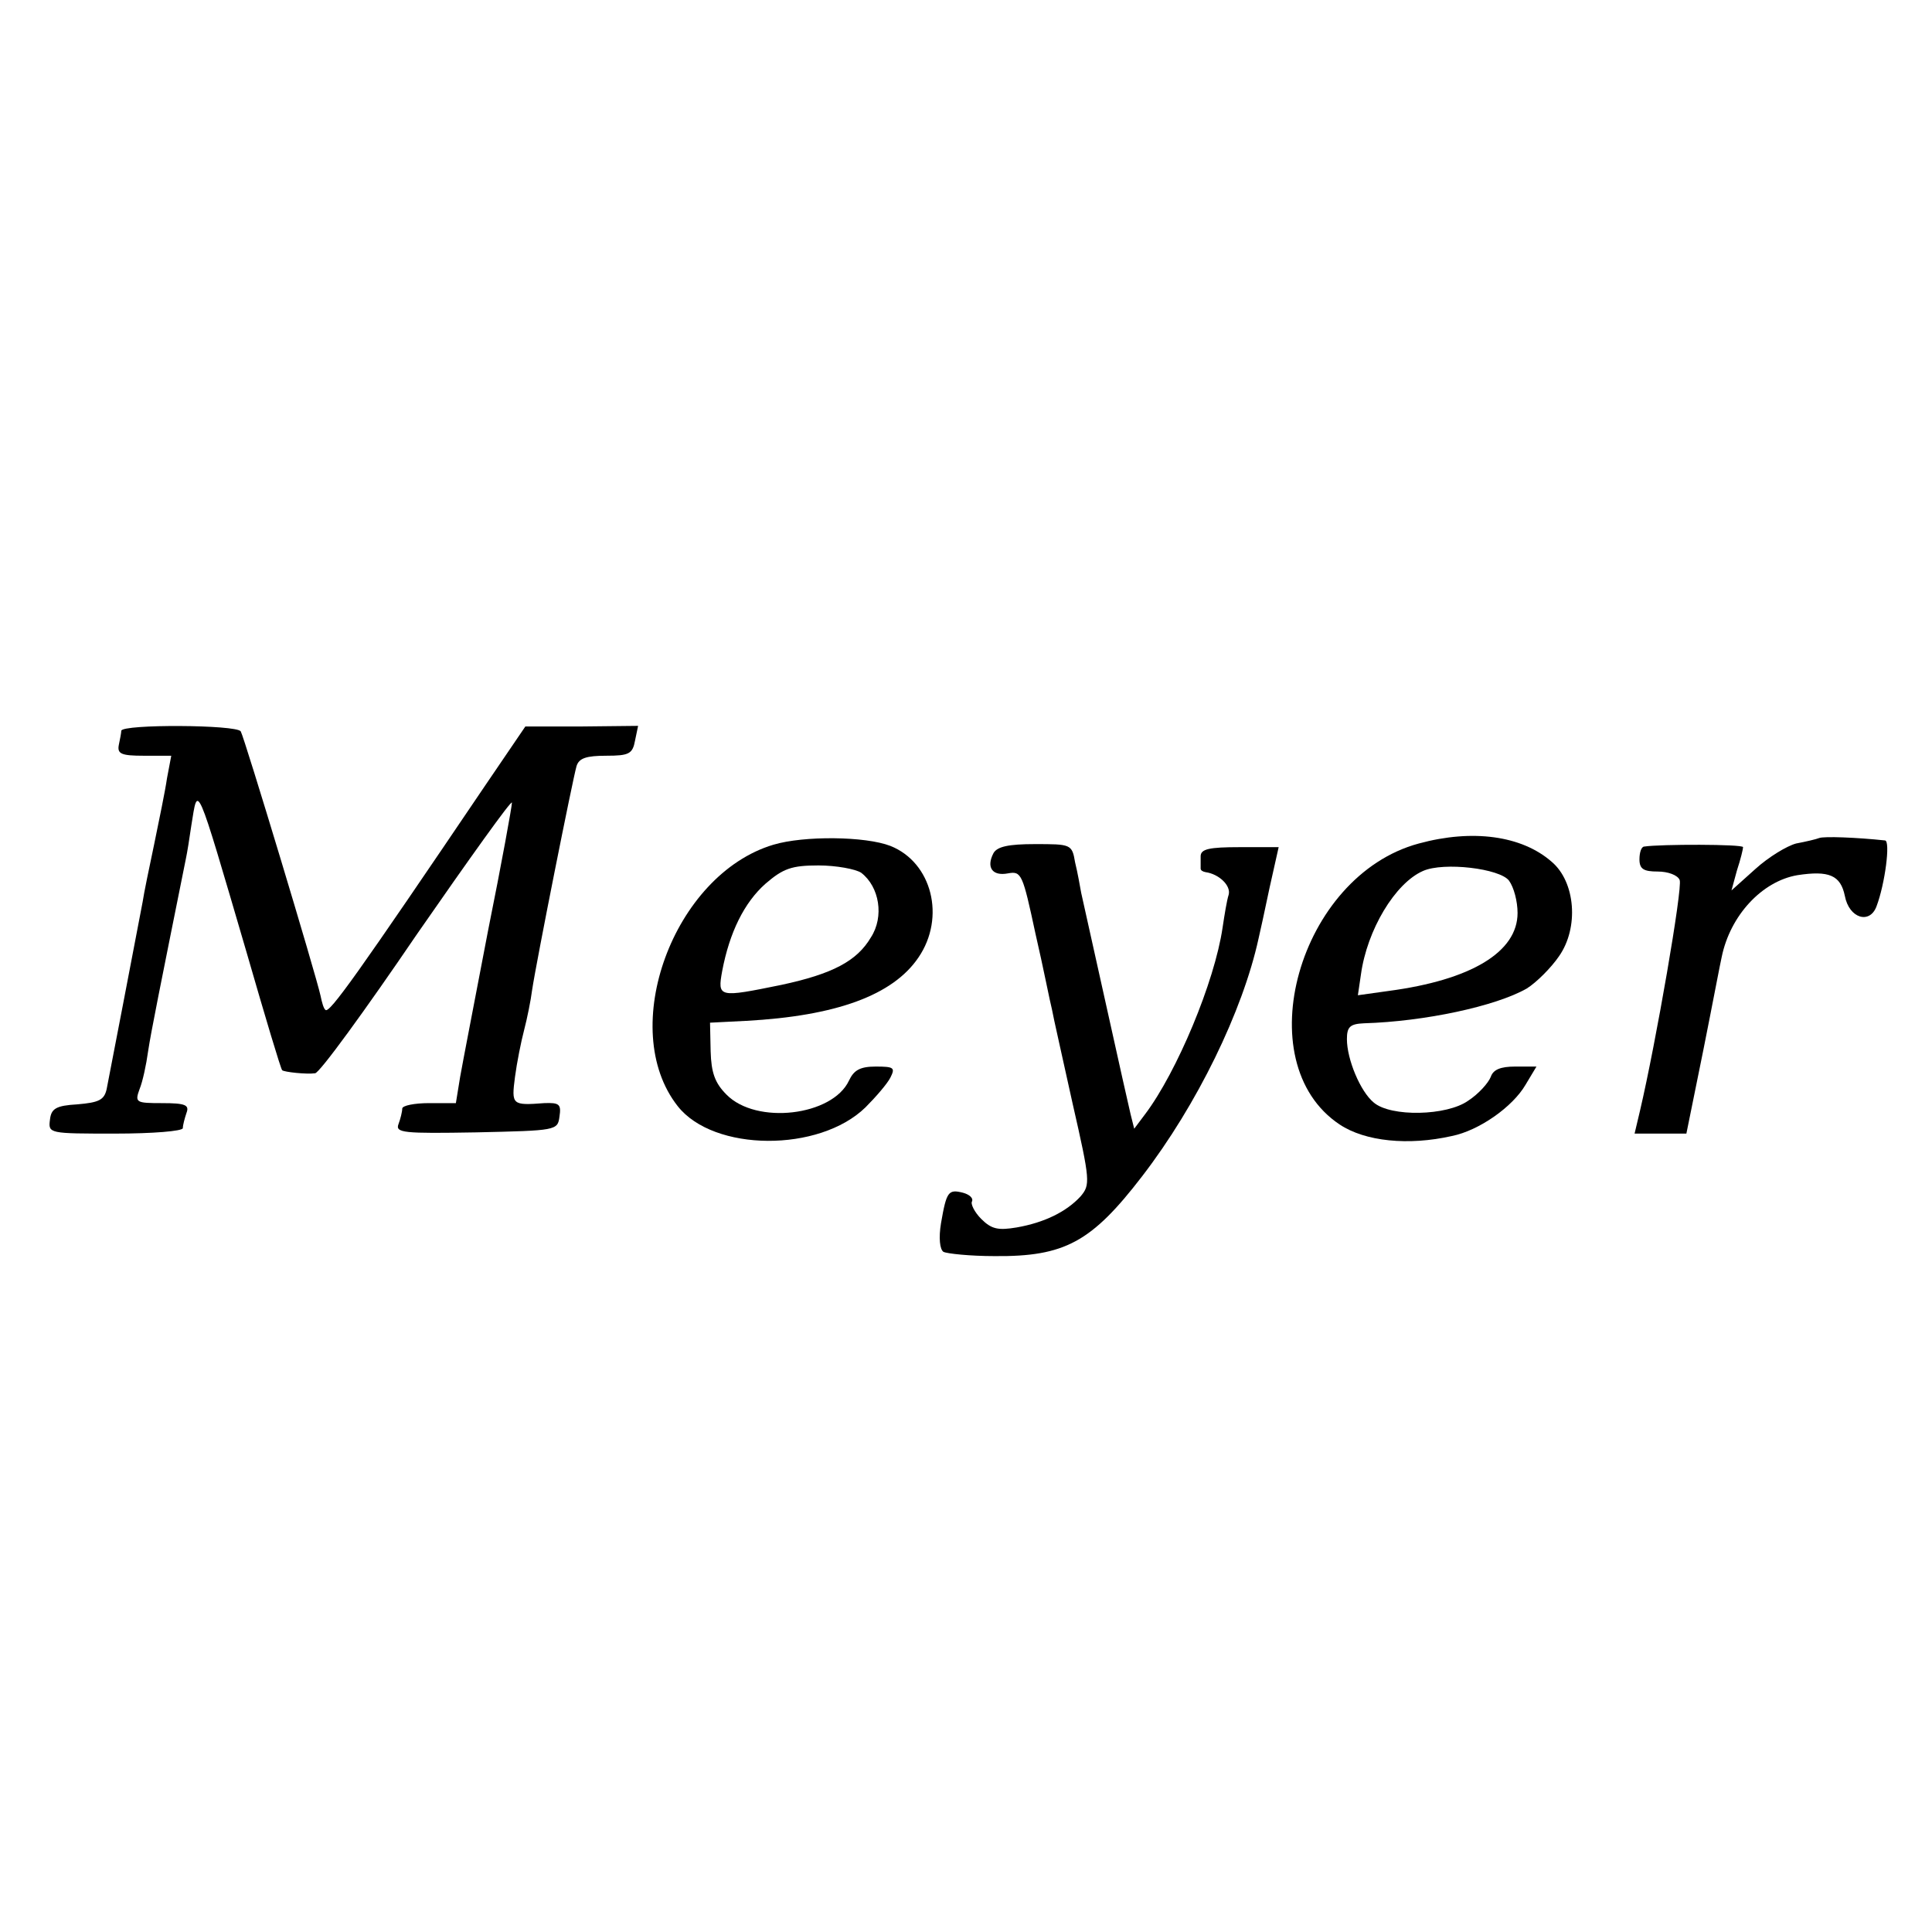
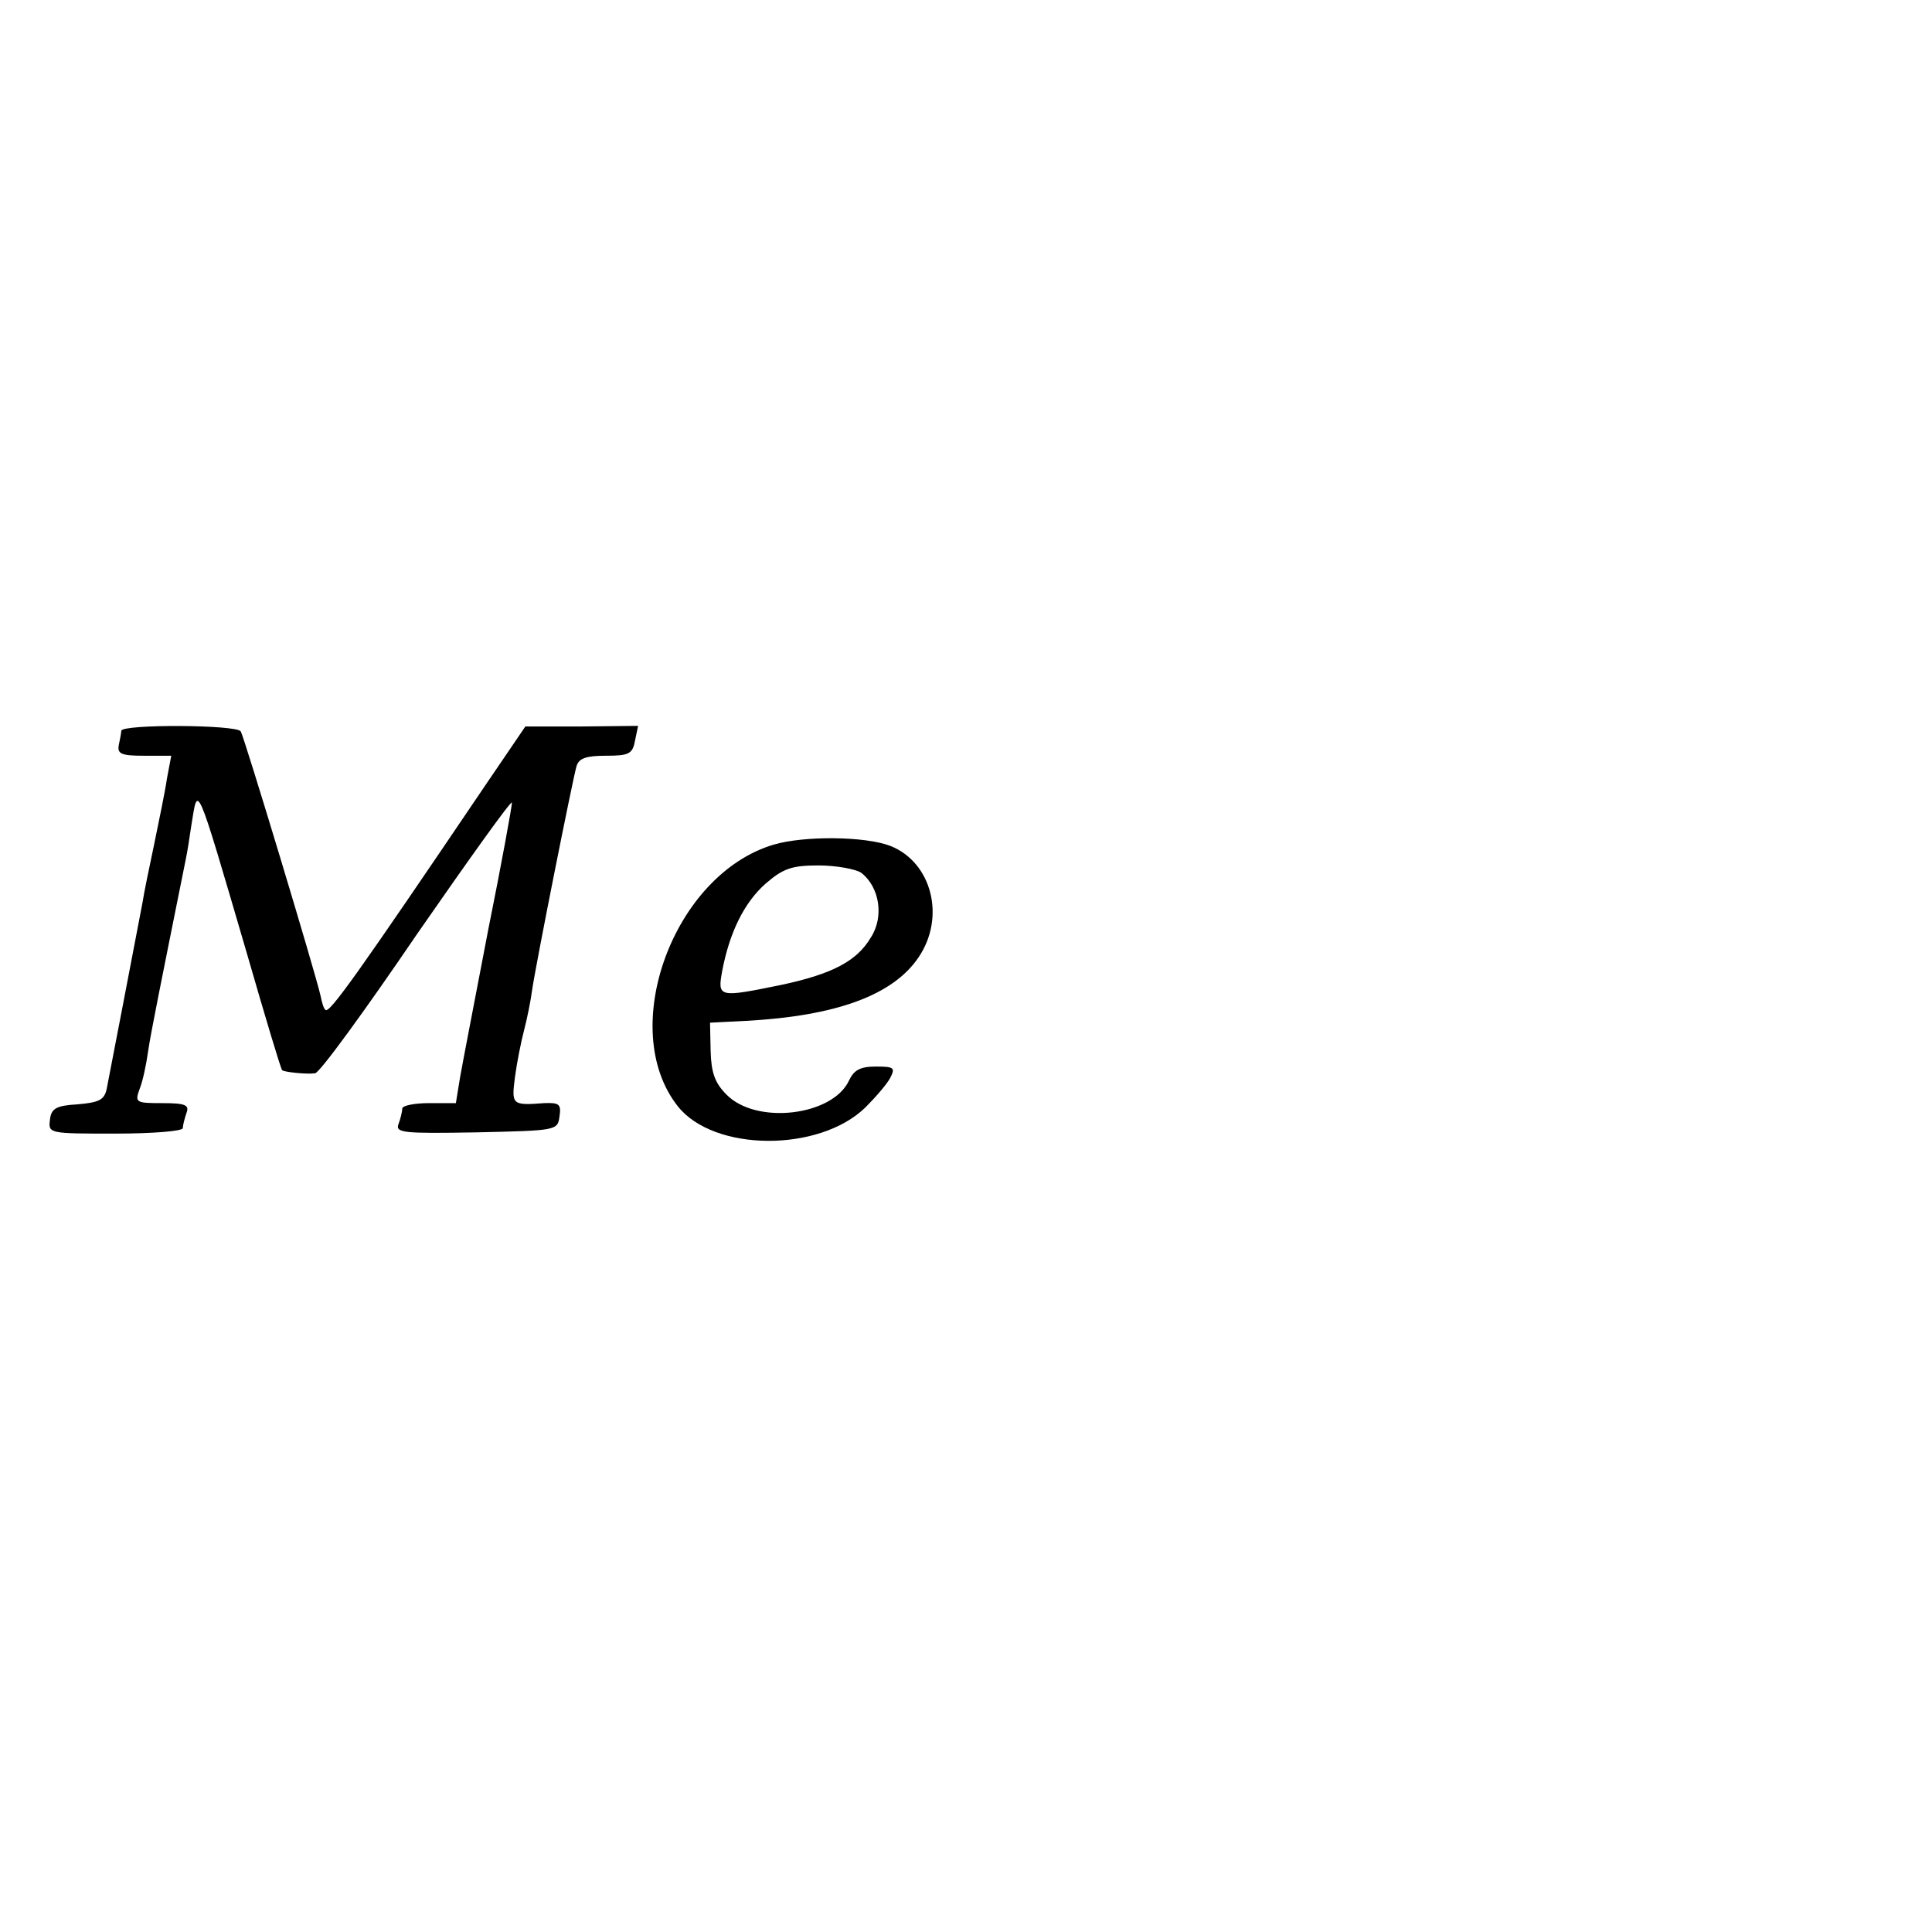
<svg xmlns="http://www.w3.org/2000/svg" version="1.0" width="317pt" height="317pt" viewBox="0 0 317 317" preserveAspectRatio="xMidYMid meet">
  <g transform="translate(0,317) scale(0.1,-0.1)" fill="#000000" stroke="none">
    <path d="M199 1971 c0 -3 -2 -14 -4 -23 -3 -15 4 -18 41 -18 l45 0 -7 -37 c-3 -21 -13 -69 -21 -108 -8 -38 -17 -81 -19 -95 -11 -58 -55 -287 -59 -307 -4 -18 -13 -22 -48 -25 -35 -2 -43 -7 -45 -25 -3 -23 -2 -23 107 -23 61 0 111 4 111 9 0 5 3 16 6 25 5 13 -2 16 -40 16 -43 0 -45 1 -37 23 5 12 11 40 14 62 5 33 19 102 62 316 2 9 6 34 9 55 11 67 6 80 91 -210 30 -104 56 -191 58 -192 3 -3 40 -7 54 -5 7 0 82 103 167 228 86 124 156 222 156 216 0 -6 -17 -100 -39 -209 -21 -110 -42 -218 -46 -241 l-7 -43 -44 0 c-24 0 -44 -4 -44 -9 0 -5 -3 -17 -6 -25 -6 -15 8 -16 127 -14 132 3 134 3 137 26 3 20 0 23 -25 22 -53 -4 -54 -3 -48 43 3 23 10 58 15 77 5 19 11 49 13 65 7 47 67 348 73 368 4 13 16 17 49 17 37 0 43 3 47 25 l5 24 -93 -1 -92 0 -66 -97 c-209 -309 -256 -375 -262 -368 -3 2 -6 13 -8 23 -7 33 -125 424 -131 434 -7 11 -194 12 -196 1z" />
    <path d="M1269 1784 c-164 -49 -257 -302 -157 -429 59 -75 232 -76 308 -2 17 17 36 39 41 49 8 16 6 18 -24 18 -26 0 -36 -6 -44 -23 -27 -58 -152 -73 -201 -23 -19 19 -25 36 -26 71 l-1 47 59 3 c148 8 241 42 283 104 45 66 22 156 -46 183 -41 16 -142 17 -192 2z m144 -46 c30 -23 38 -72 16 -106 -23 -39 -63 -60 -147 -78 -103 -21 -105 -21 -97 23 12 63 36 112 71 143 29 25 43 30 87 30 29 0 61 -6 70 -12z" />
-     <path d="M2328 1786 c-197 -53 -283 -359 -130 -461 42 -28 113 -35 184 -19 45 9 100 48 121 84 l18 30 -35 0 c-24 0 -36 -5 -40 -17 -4 -10 -20 -28 -37 -39 -35 -25 -127 -27 -155 -3 -22 18 -44 71 -44 104 0 20 5 25 28 26 100 3 216 28 267 57 16 10 40 34 53 53 33 47 27 122 -12 155 -49 43 -130 54 -218 30z m148 -61 c8 -11 14 -34 14 -53 0 -64 -76 -110 -212 -128 l-50 -7 5 34 c10 73 56 150 102 170 34 15 126 4 141 -16z" />
-     <path d="M2985 1795 c-5 -2 -22 -6 -38 -9 -15 -4 -45 -22 -67 -42 l-39 -35 9 33 c6 18 10 35 10 38 0 5 -136 5 -162 1 -5 0 -8 -10 -8 -21 0 -16 7 -20 30 -20 17 0 33 -6 36 -14 5 -13 -39 -267 -65 -378 l-9 -38 43 0 42 0 28 138 c15 75 28 144 30 152 14 68 66 124 124 134 52 8 71 0 78 -34 7 -37 41 -47 52 -17 14 37 23 107 14 108 -47 5 -100 7 -108 4z" />
-     <path d="M1630 1770 c-12 -23 -2 -38 24 -33 22 4 24 -1 45 -99 13 -56 24 -113 27 -124 2 -12 18 -82 34 -155 29 -127 29 -133 13 -152 -23 -25 -59 -43 -105 -51 -30 -5 -41 -3 -58 14 -11 11 -18 25 -15 29 2 5 -4 11 -15 14 -24 6 -27 2 -36 -50 -4 -24 -2 -43 4 -47 6 -3 44 -7 84 -7 115 -1 159 23 242 131 90 117 165 271 191 390 2 8 10 45 18 83 l15 67 -64 0 c-50 0 -64 -3 -64 -15 0 -8 0 -17 0 -20 0 -3 3 -5 8 -6 22 -3 42 -22 38 -37 -3 -9 -7 -34 -10 -54 -13 -89 -75 -237 -127 -306 l-18 -24 -6 24 c-5 20 -69 310 -81 363 -2 11 -6 34 -10 50 -5 30 -7 30 -66 30 -43 0 -62 -4 -68 -15z" />
  </g>
</svg>